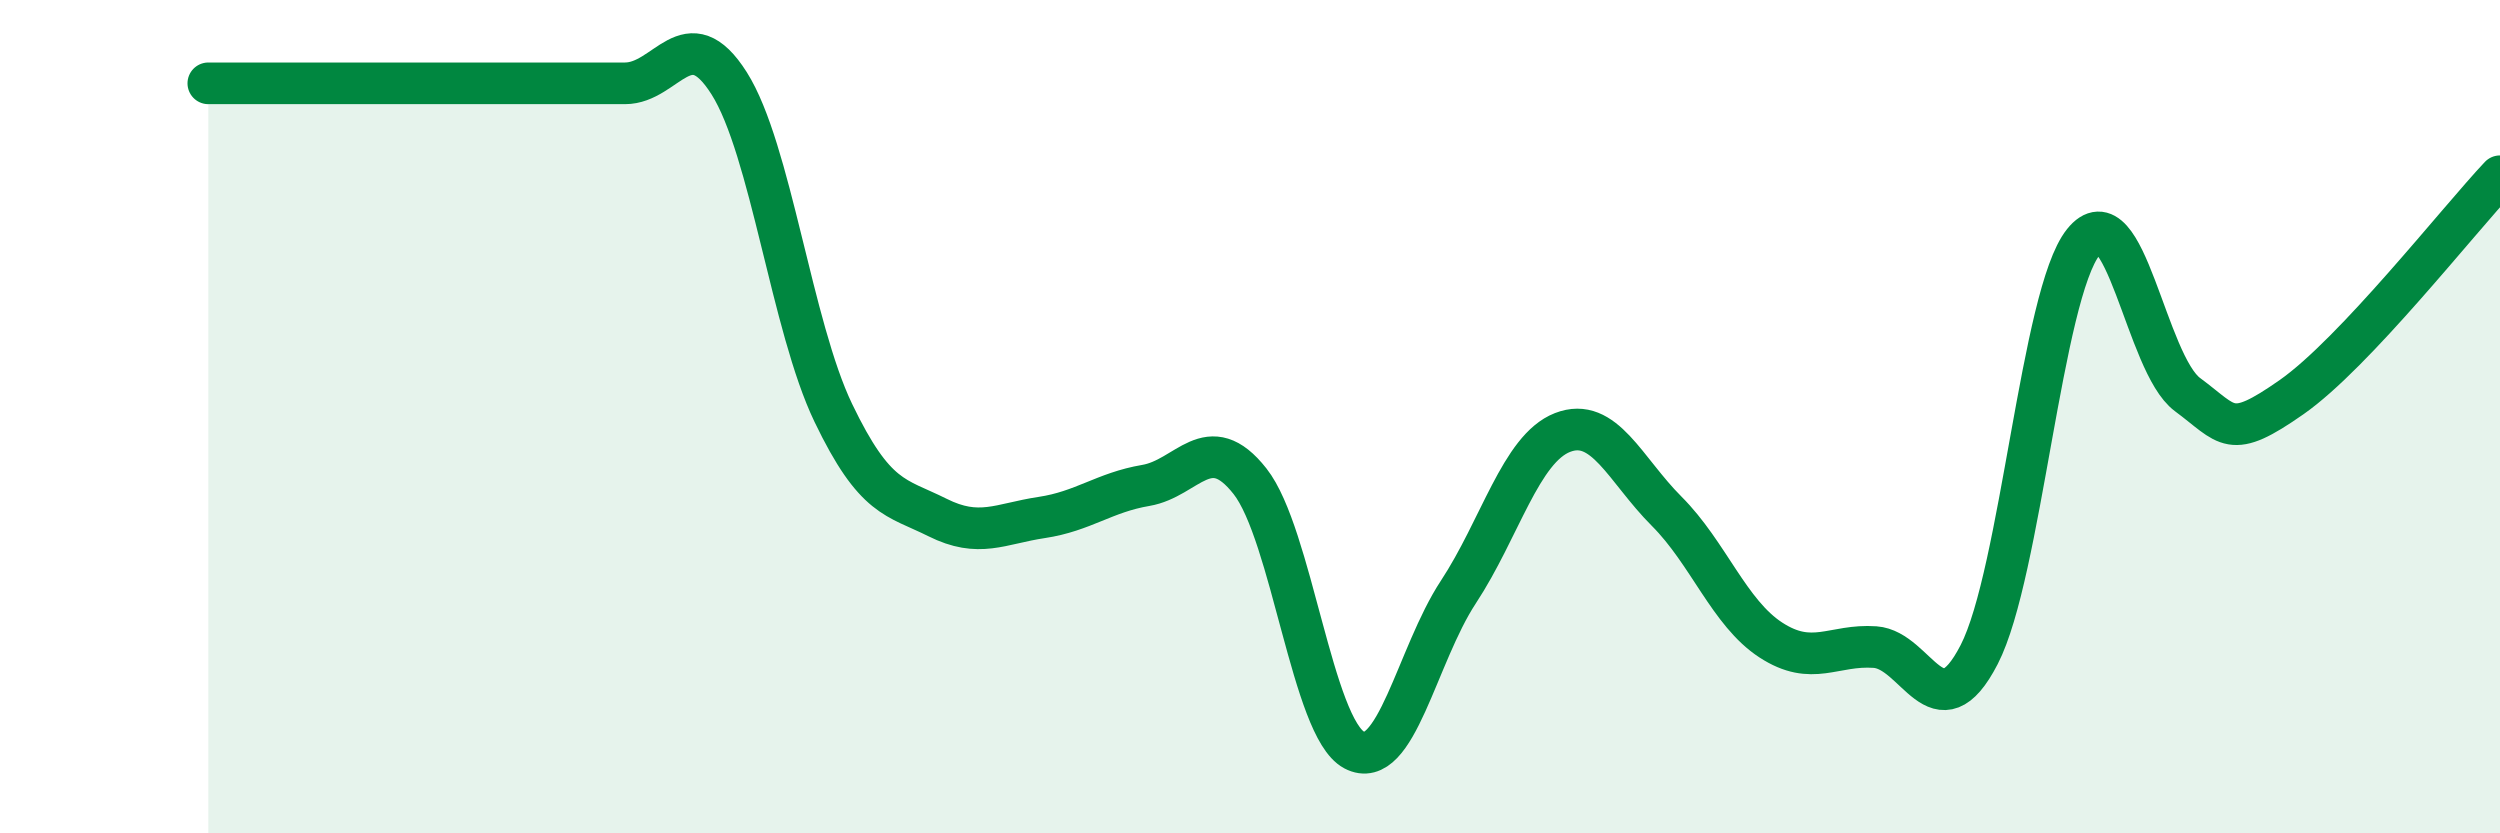
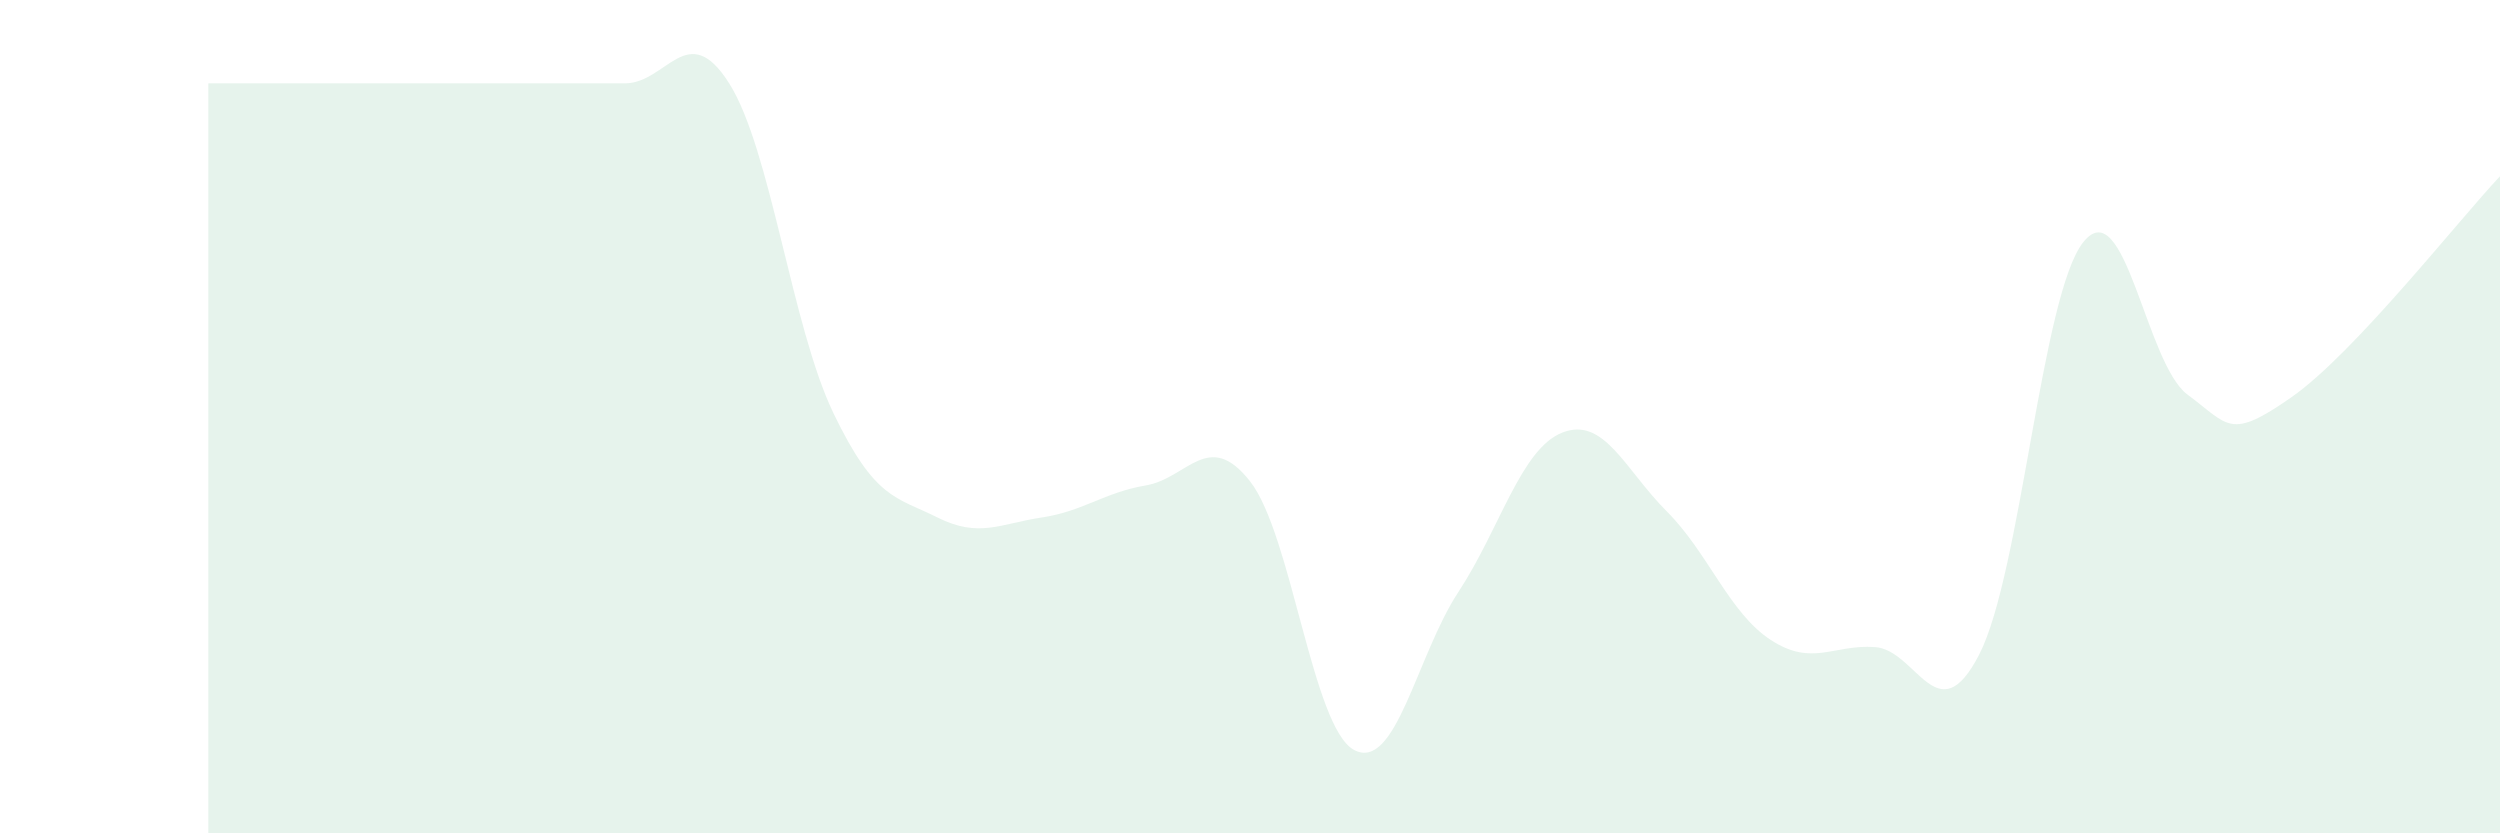
<svg xmlns="http://www.w3.org/2000/svg" width="60" height="20" viewBox="0 0 60 20">
  <path d="M 5,2 C 5.5,2 6.5,2 7.5,2 C 8.5,2 9,2 10,2 C 11,2 11.5,2 12.5,2 C 13.5,2 14,2 15,2 C 16,2 16.5,0.42 17.5,2 C 18.5,3.58 19,7.83 20,9.91 C 21,11.99 21.5,11.92 22.5,12.42 C 23.5,12.92 24,12.57 25,12.42 C 26,12.27 26.5,11.82 27.5,11.65 C 28.5,11.48 29,10.28 30,11.55 C 31,12.82 31.5,17.47 32.5,18 C 33.5,18.53 34,15.73 35,14.21 C 36,12.69 36.5,10.77 37.5,10.38 C 38.5,9.99 39,11.27 40,12.27 C 41,13.27 41.5,14.71 42.5,15.36 C 43.5,16.01 44,15.46 45,15.53 C 46,15.6 46.5,17.65 47.5,15.71 C 48.5,13.77 49,7.06 50,5.81 C 51,4.56 51.5,8.73 52.5,9.47 C 53.5,10.21 53.5,10.58 55,9.53 C 56.5,8.48 59,5.29 60,4.23L60 20L5 20Z" fill="#008740" opacity="0.1" stroke-linecap="round" stroke-linejoin="round" />
-   <path d="M 5,2 C 5.5,2 6.5,2 7.5,2 C 8.5,2 9,2 10,2 C 11,2 11.5,2 12.5,2 C 13.5,2 14,2 15,2 C 16,2 16.5,0.42 17.5,2 C 18.5,3.58 19,7.83 20,9.91 C 21,11.99 21.5,11.92 22.5,12.42 C 23.5,12.92 24,12.57 25,12.42 C 26,12.27 26.5,11.82 27.5,11.65 C 28.5,11.48 29,10.28 30,11.55 C 31,12.82 31.5,17.47 32.5,18 C 33.5,18.53 34,15.73 35,14.21 C 36,12.69 36.5,10.77 37.5,10.38 C 38.5,9.99 39,11.27 40,12.27 C 41,13.27 41.5,14.71 42.5,15.36 C 43.5,16.01 44,15.46 45,15.53 C 46,15.6 46.5,17.65 47.5,15.71 C 48.5,13.77 49,7.06 50,5.81 C 51,4.56 51.5,8.73 52.5,9.47 C 53.5,10.21 53.5,10.58 55,9.53 C 56.5,8.48 59,5.29 60,4.23" stroke="#008740" stroke-width="1" fill="none" stroke-linecap="round" stroke-linejoin="round" />
</svg>